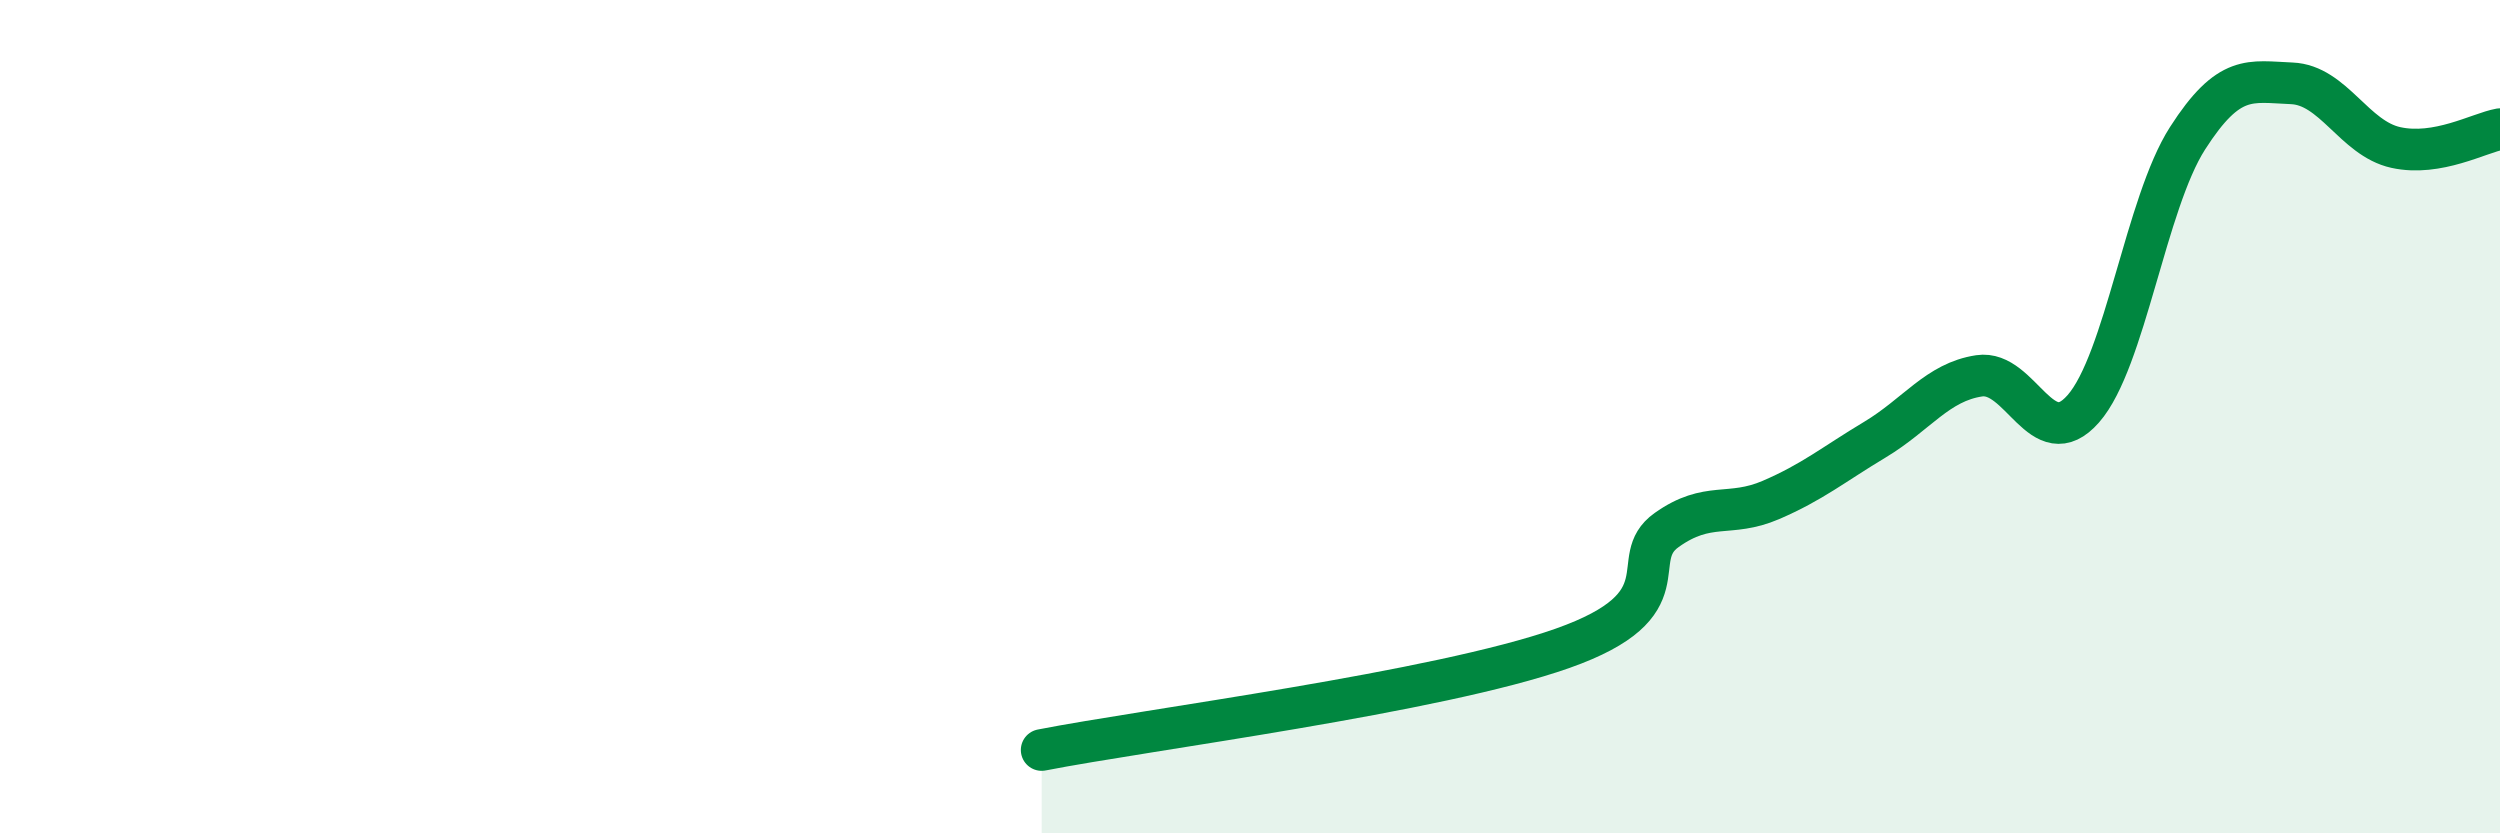
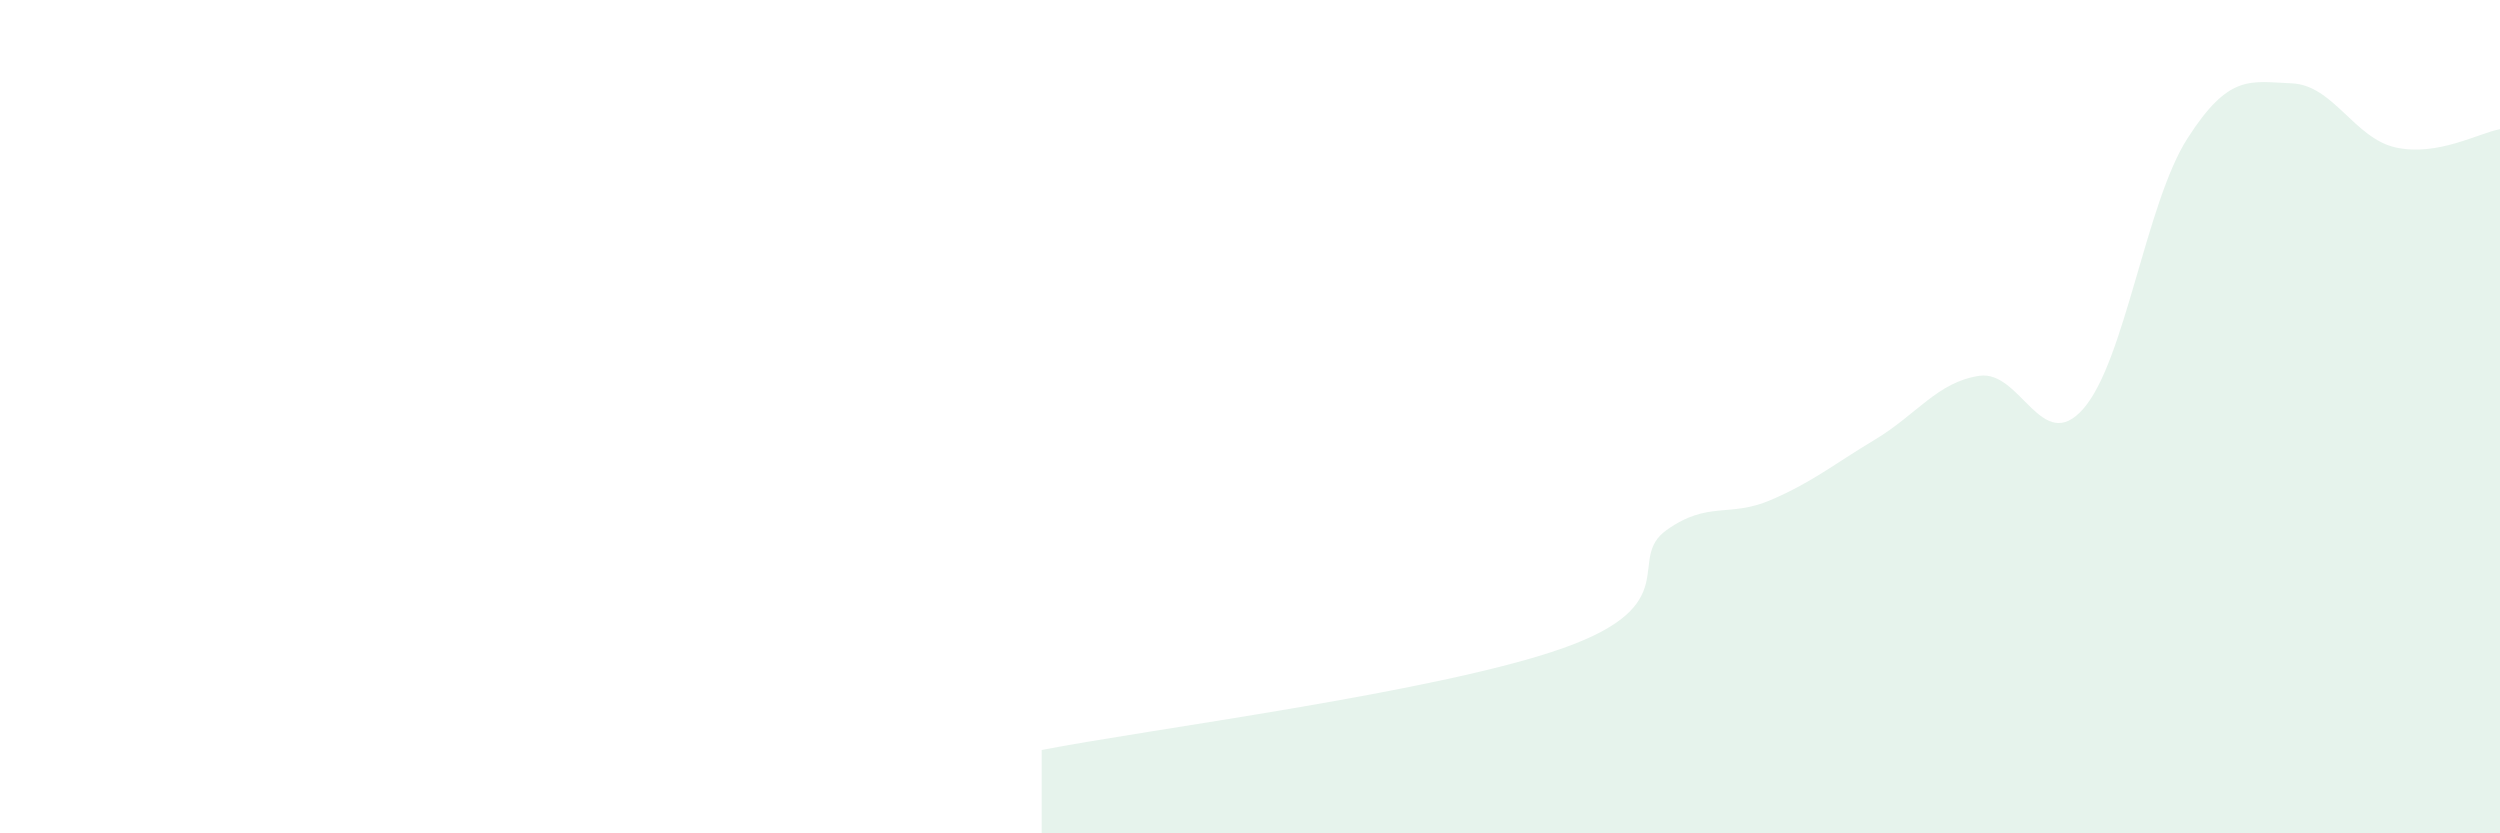
<svg xmlns="http://www.w3.org/2000/svg" width="60" height="20" viewBox="0 0 60 20">
  <path d="M 25,18 C 27.5,17.51 34.5,16.62 37.5,15.56 C 40.5,14.5 39,13.43 40,12.72 C 41,12.01 41.5,12.43 42.5,12 C 43.5,11.57 44,11.15 45,10.55 C 46,9.95 46.5,9.17 47.5,9.02 C 48.5,8.87 49,10.95 50,9.81 C 51,8.67 51.5,4.88 52.5,3.32 C 53.5,1.76 54,1.96 55,2 C 56,2.04 56.5,3.32 57.5,3.54 C 58.5,3.76 59.5,3.19 60,3.1L60 20L25 20Z" fill="#008740" opacity="0.1" stroke-linecap="round" stroke-linejoin="round" />
-   <path d="M 25,18 C 27.5,17.51 34.5,16.62 37.5,15.56 C 40.5,14.5 39,13.43 40,12.72 C 41,12.01 41.5,12.43 42.5,12 C 43.5,11.57 44,11.15 45,10.55 C 46,9.95 46.5,9.17 47.5,9.02 C 48.5,8.87 49,10.95 50,9.81 C 51,8.67 51.5,4.88 52.5,3.32 C 53.5,1.76 54,1.96 55,2 C 56,2.04 56.5,3.32 57.5,3.54 C 58.5,3.76 59.5,3.19 60,3.1" stroke="#008740" stroke-width="1" fill="none" stroke-linecap="round" stroke-linejoin="round" />
</svg>